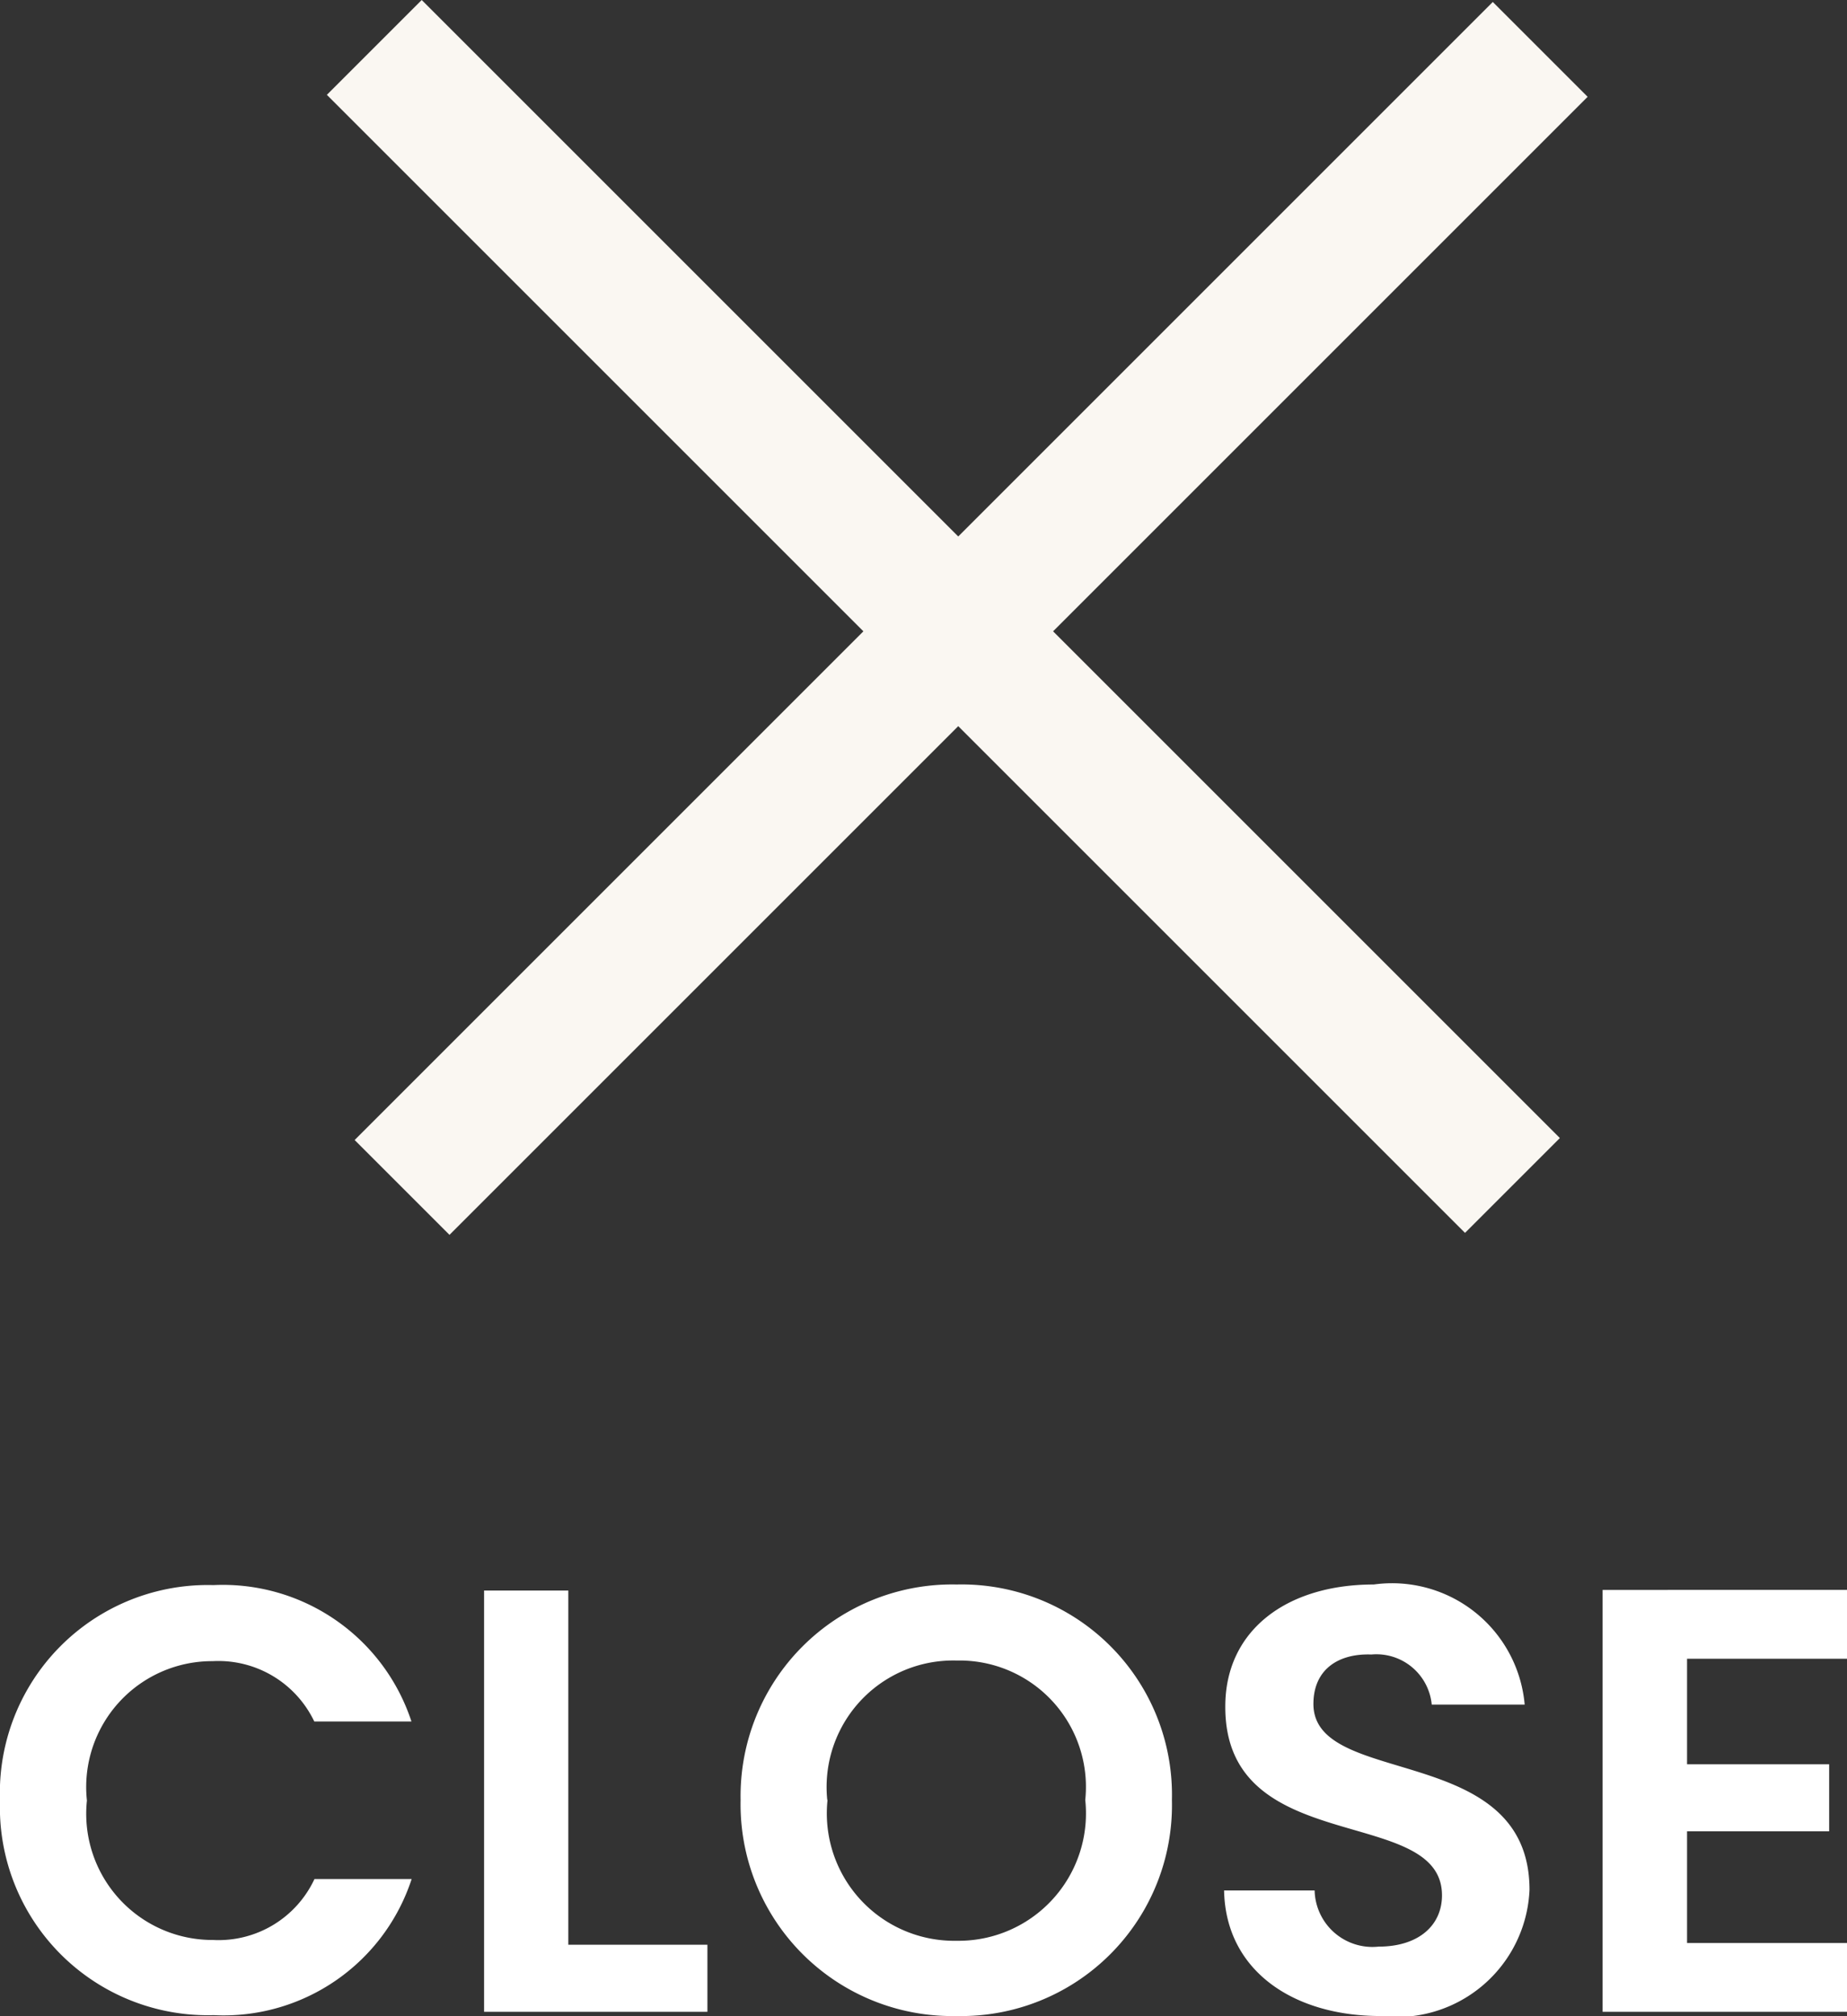
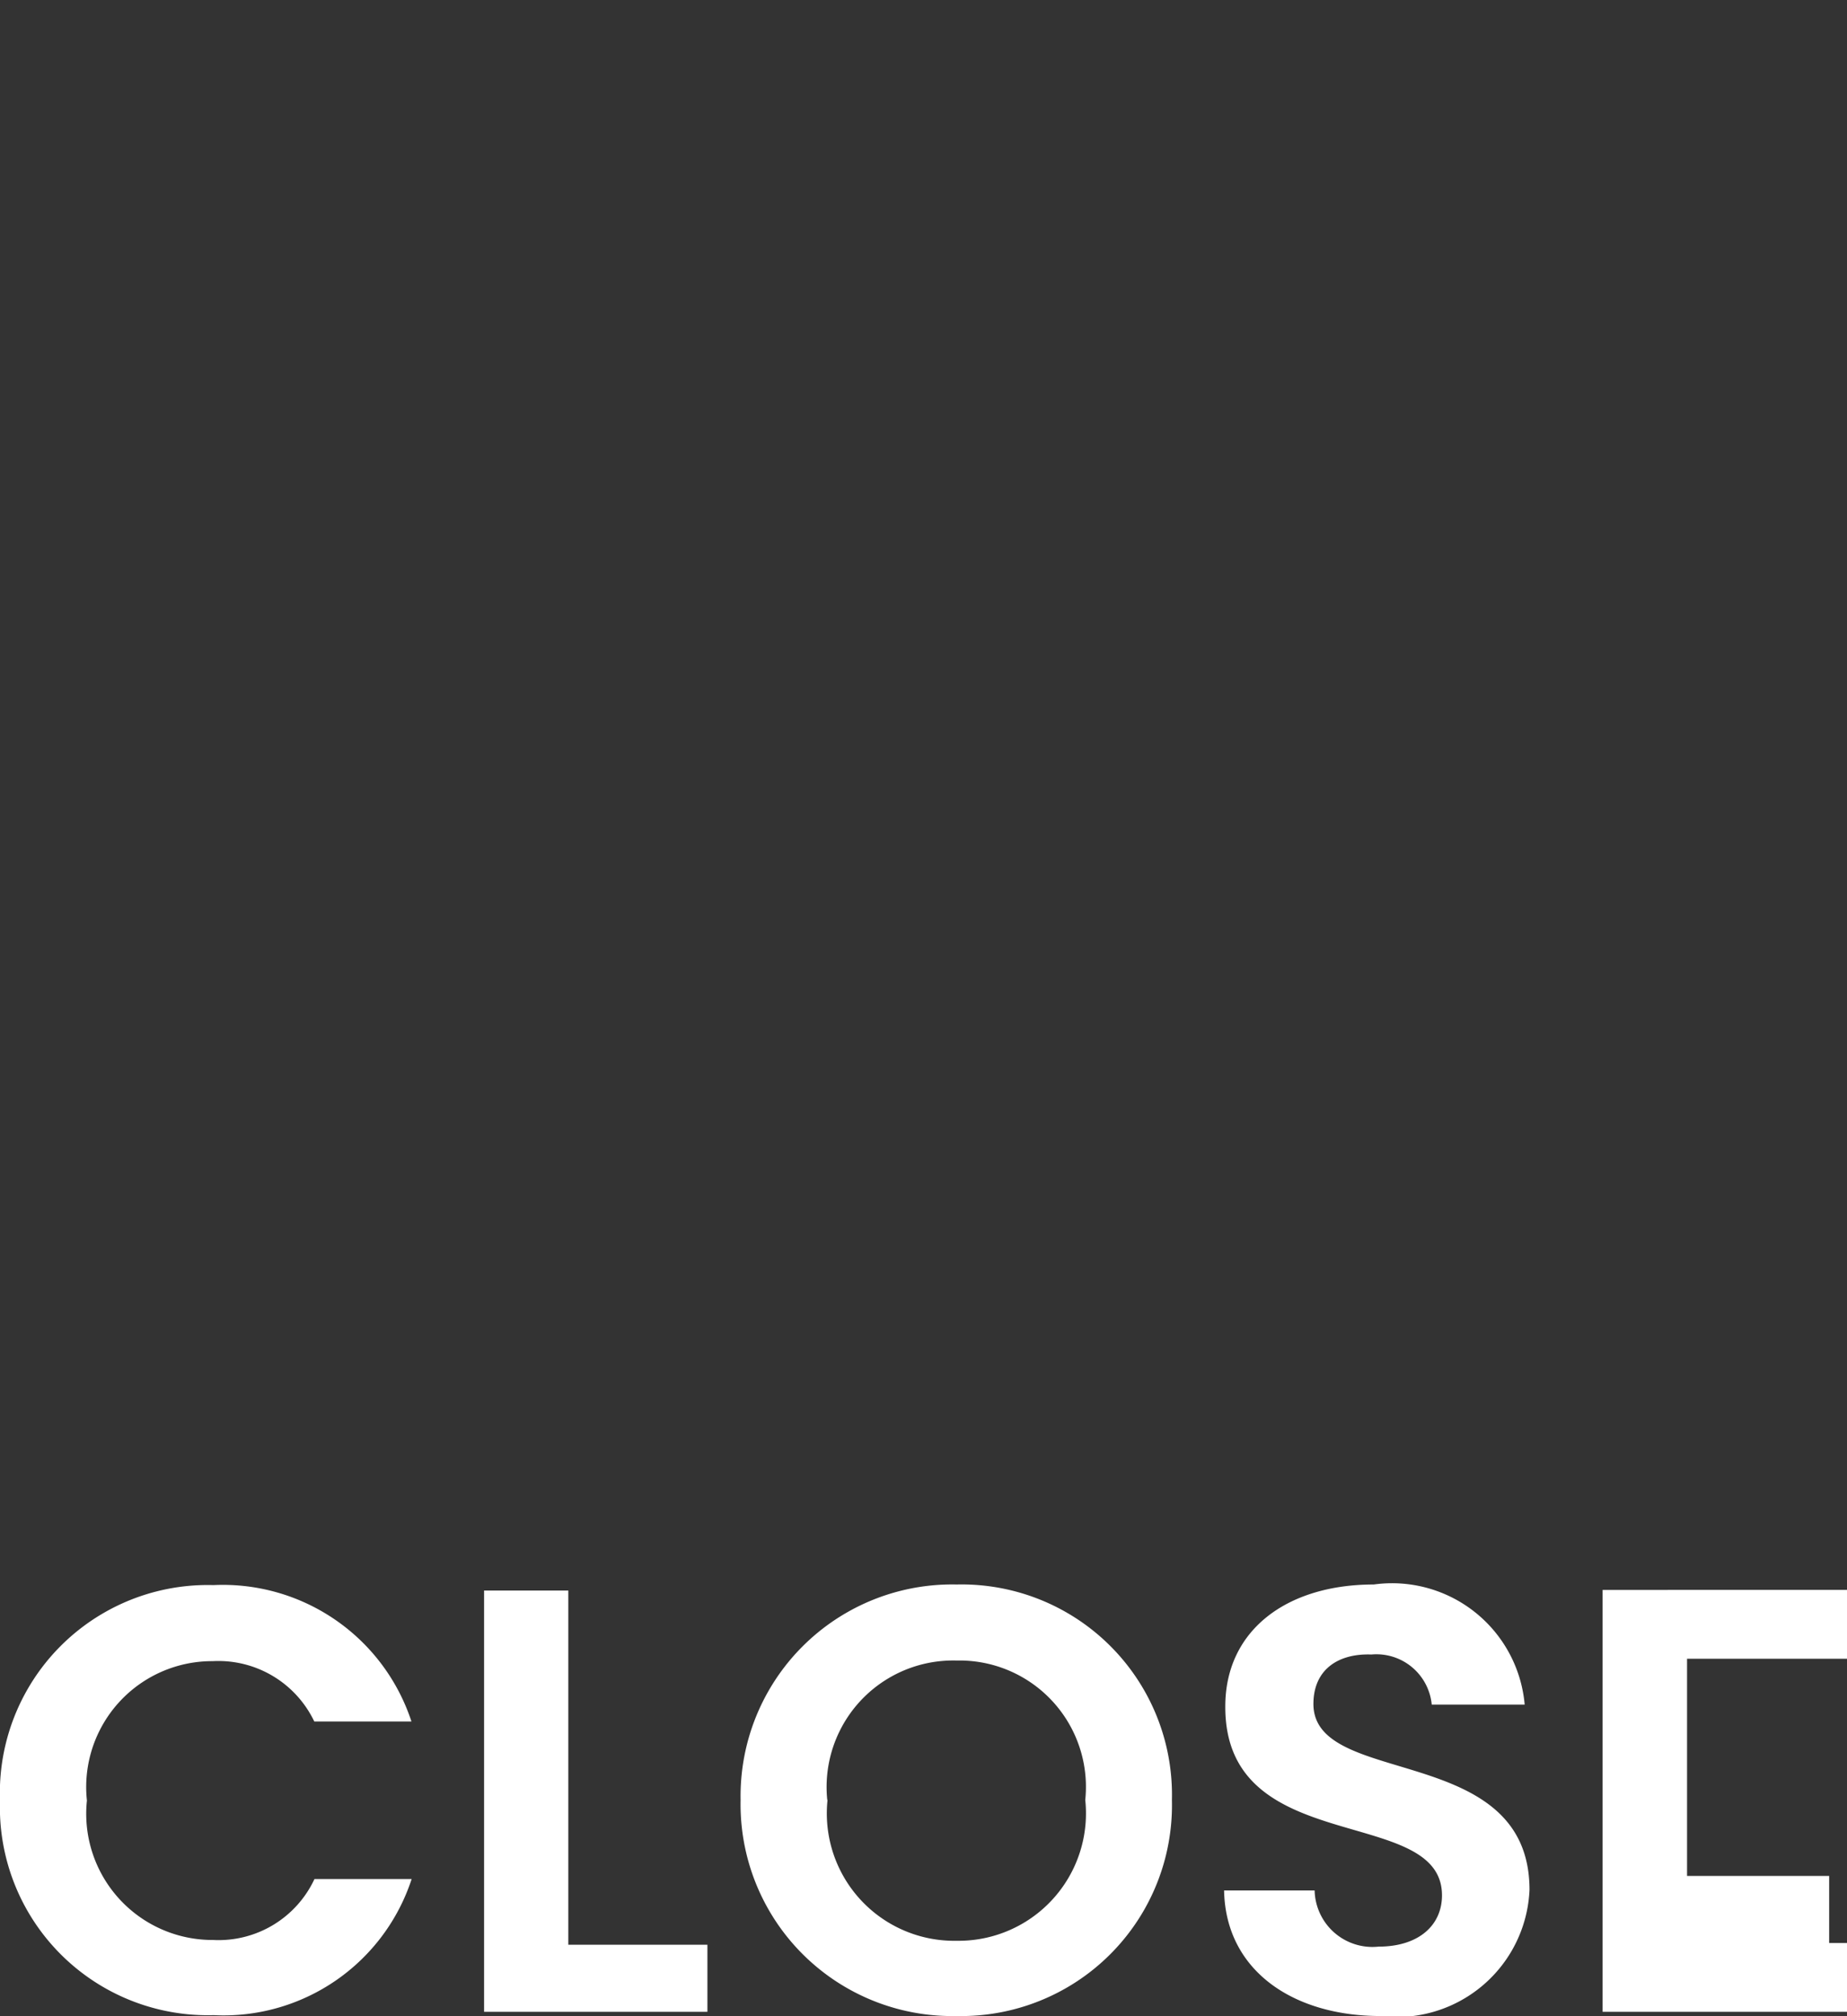
<svg xmlns="http://www.w3.org/2000/svg" width="27.54" height="30.063" viewBox="0 0 27.54 30.063">
  <rect x="0" y="0" width="27.54" height="30.063" fill="#333333" stroke="none" />
  <g id="グループ_273" data-name="グループ 273" transform="translate(-280.126 -14)">
-     <path id="パス_135467" data-name="パス 135467" d="M-13.874-3.15a3.1,3.1,0,0,0,3.186,3.2A2.95,2.95,0,0,0-7.736-1.98H-9.185a1.577,1.577,0,0,1-1.512.909A1.882,1.882,0,0,1-12.578-3.15,1.878,1.878,0,0,1-10.7-5.229a1.584,1.584,0,0,1,1.512.9h1.449a2.96,2.96,0,0,0-2.952-2.034A3.1,3.1,0,0,0-13.874-3.15Zm7.218-3.132V0h3.33V-1H-5.4V-6.282ZM3.6-3.159A3.137,3.137,0,0,0,.391-6.372,3.155,3.155,0,0,0-2.831-3.159,3.157,3.157,0,0,0,.391.063,3.145,3.145,0,0,0,3.6-3.159Zm-5.139,0A1.887,1.887,0,0,1,.391-5.238,1.885,1.885,0,0,1,2.308-3.159a1.9,1.9,0,0,1-1.917,2.1A1.9,1.9,0,0,1-1.535-3.159ZM8.932-1.818C8.932-4.032,5.71-3.33,5.71-4.59c0-.513.369-.756.864-.738a.829.829,0,0,1,.9.747H8.86A1.985,1.985,0,0,0,6.61-6.372c-1.3,0-2.214.684-2.214,1.818C4.387-2.277,7.627-3.1,7.627-1.737c0,.45-.351.765-.945.765a.862.862,0,0,1-.954-.837H4.378C4.4-.621,5.4.063,6.709.063A1.982,1.982,0,0,0,8.932-1.818Zm4.734-4.473H10.022V0h3.645V-1.026H11.281V-2.691H13.4v-1H11.281V-5.265h2.385Z" transform="translate(294 44)" fill="#fff" />
+     <path id="パス_135467" data-name="パス 135467" d="M-13.874-3.15a3.1,3.1,0,0,0,3.186,3.2A2.95,2.95,0,0,0-7.736-1.98H-9.185a1.577,1.577,0,0,1-1.512.909A1.882,1.882,0,0,1-12.578-3.15,1.878,1.878,0,0,1-10.7-5.229a1.584,1.584,0,0,1,1.512.9h1.449a2.96,2.96,0,0,0-2.952-2.034A3.1,3.1,0,0,0-13.874-3.15Zm7.218-3.132V0h3.33V-1H-5.4V-6.282ZM3.6-3.159A3.137,3.137,0,0,0,.391-6.372,3.155,3.155,0,0,0-2.831-3.159,3.157,3.157,0,0,0,.391.063,3.145,3.145,0,0,0,3.6-3.159Zm-5.139,0A1.887,1.887,0,0,1,.391-5.238,1.885,1.885,0,0,1,2.308-3.159a1.9,1.9,0,0,1-1.917,2.1A1.9,1.9,0,0,1-1.535-3.159ZM8.932-1.818C8.932-4.032,5.71-3.33,5.71-4.59c0-.513.369-.756.864-.738a.829.829,0,0,1,.9.747H8.86A1.985,1.985,0,0,0,6.61-6.372c-1.3,0-2.214.684-2.214,1.818C4.387-2.277,7.627-3.1,7.627-1.737c0,.45-.351.765-.945.765a.862.862,0,0,1-.954-.837H4.378C4.4-.621,5.4.063,6.709.063A1.982,1.982,0,0,0,8.932-1.818Zm4.734-4.473H10.022V0h3.645V-1.026H11.281H13.4v-1H11.281V-5.265h2.385Z" transform="translate(294 44)" fill="#fff" />
    <g id="グループ_299" data-name="グループ 299" transform="translate(1.414 3)">
-       <rect id="長方形_250" data-name="長方形 250" width="24" height="2" transform="translate(284 28) rotate(-45)" fill="#faf7f2" />
-       <rect id="長方形_276" data-name="長方形 276" width="24" height="2" transform="translate(285 11) rotate(45)" fill="#faf7f2" />
-     </g>
+       </g>
  </g>
</svg>